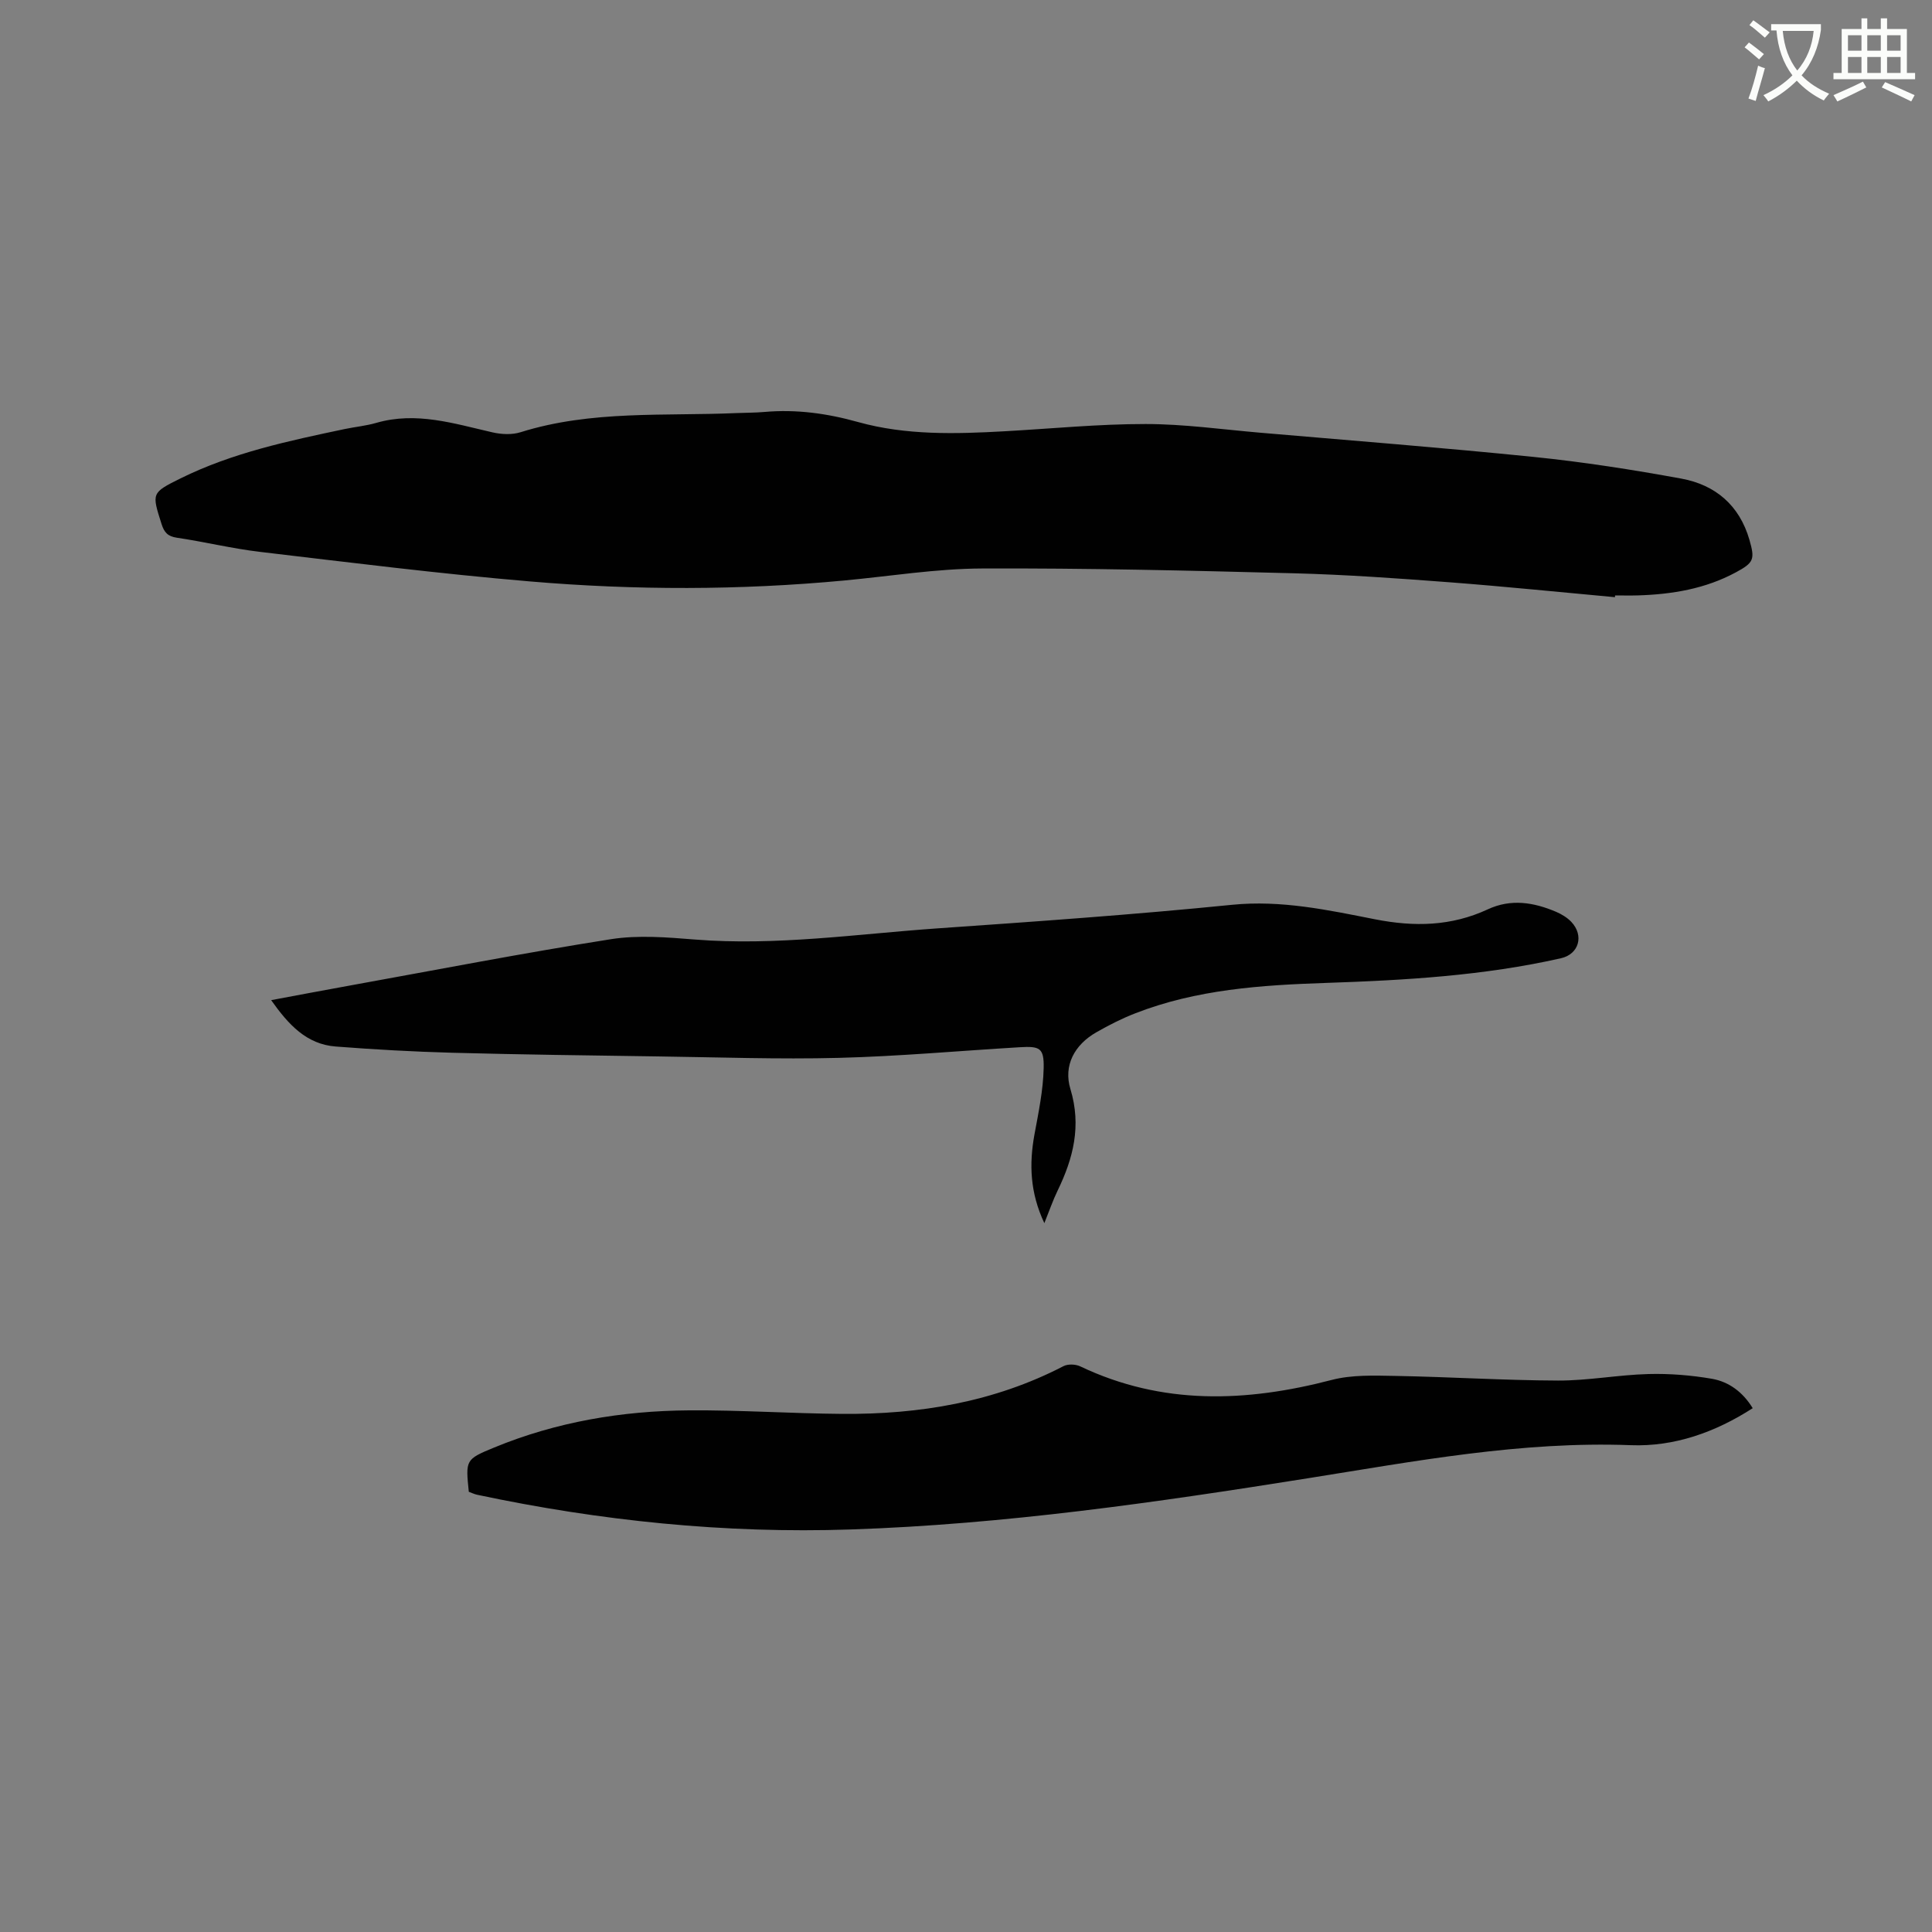
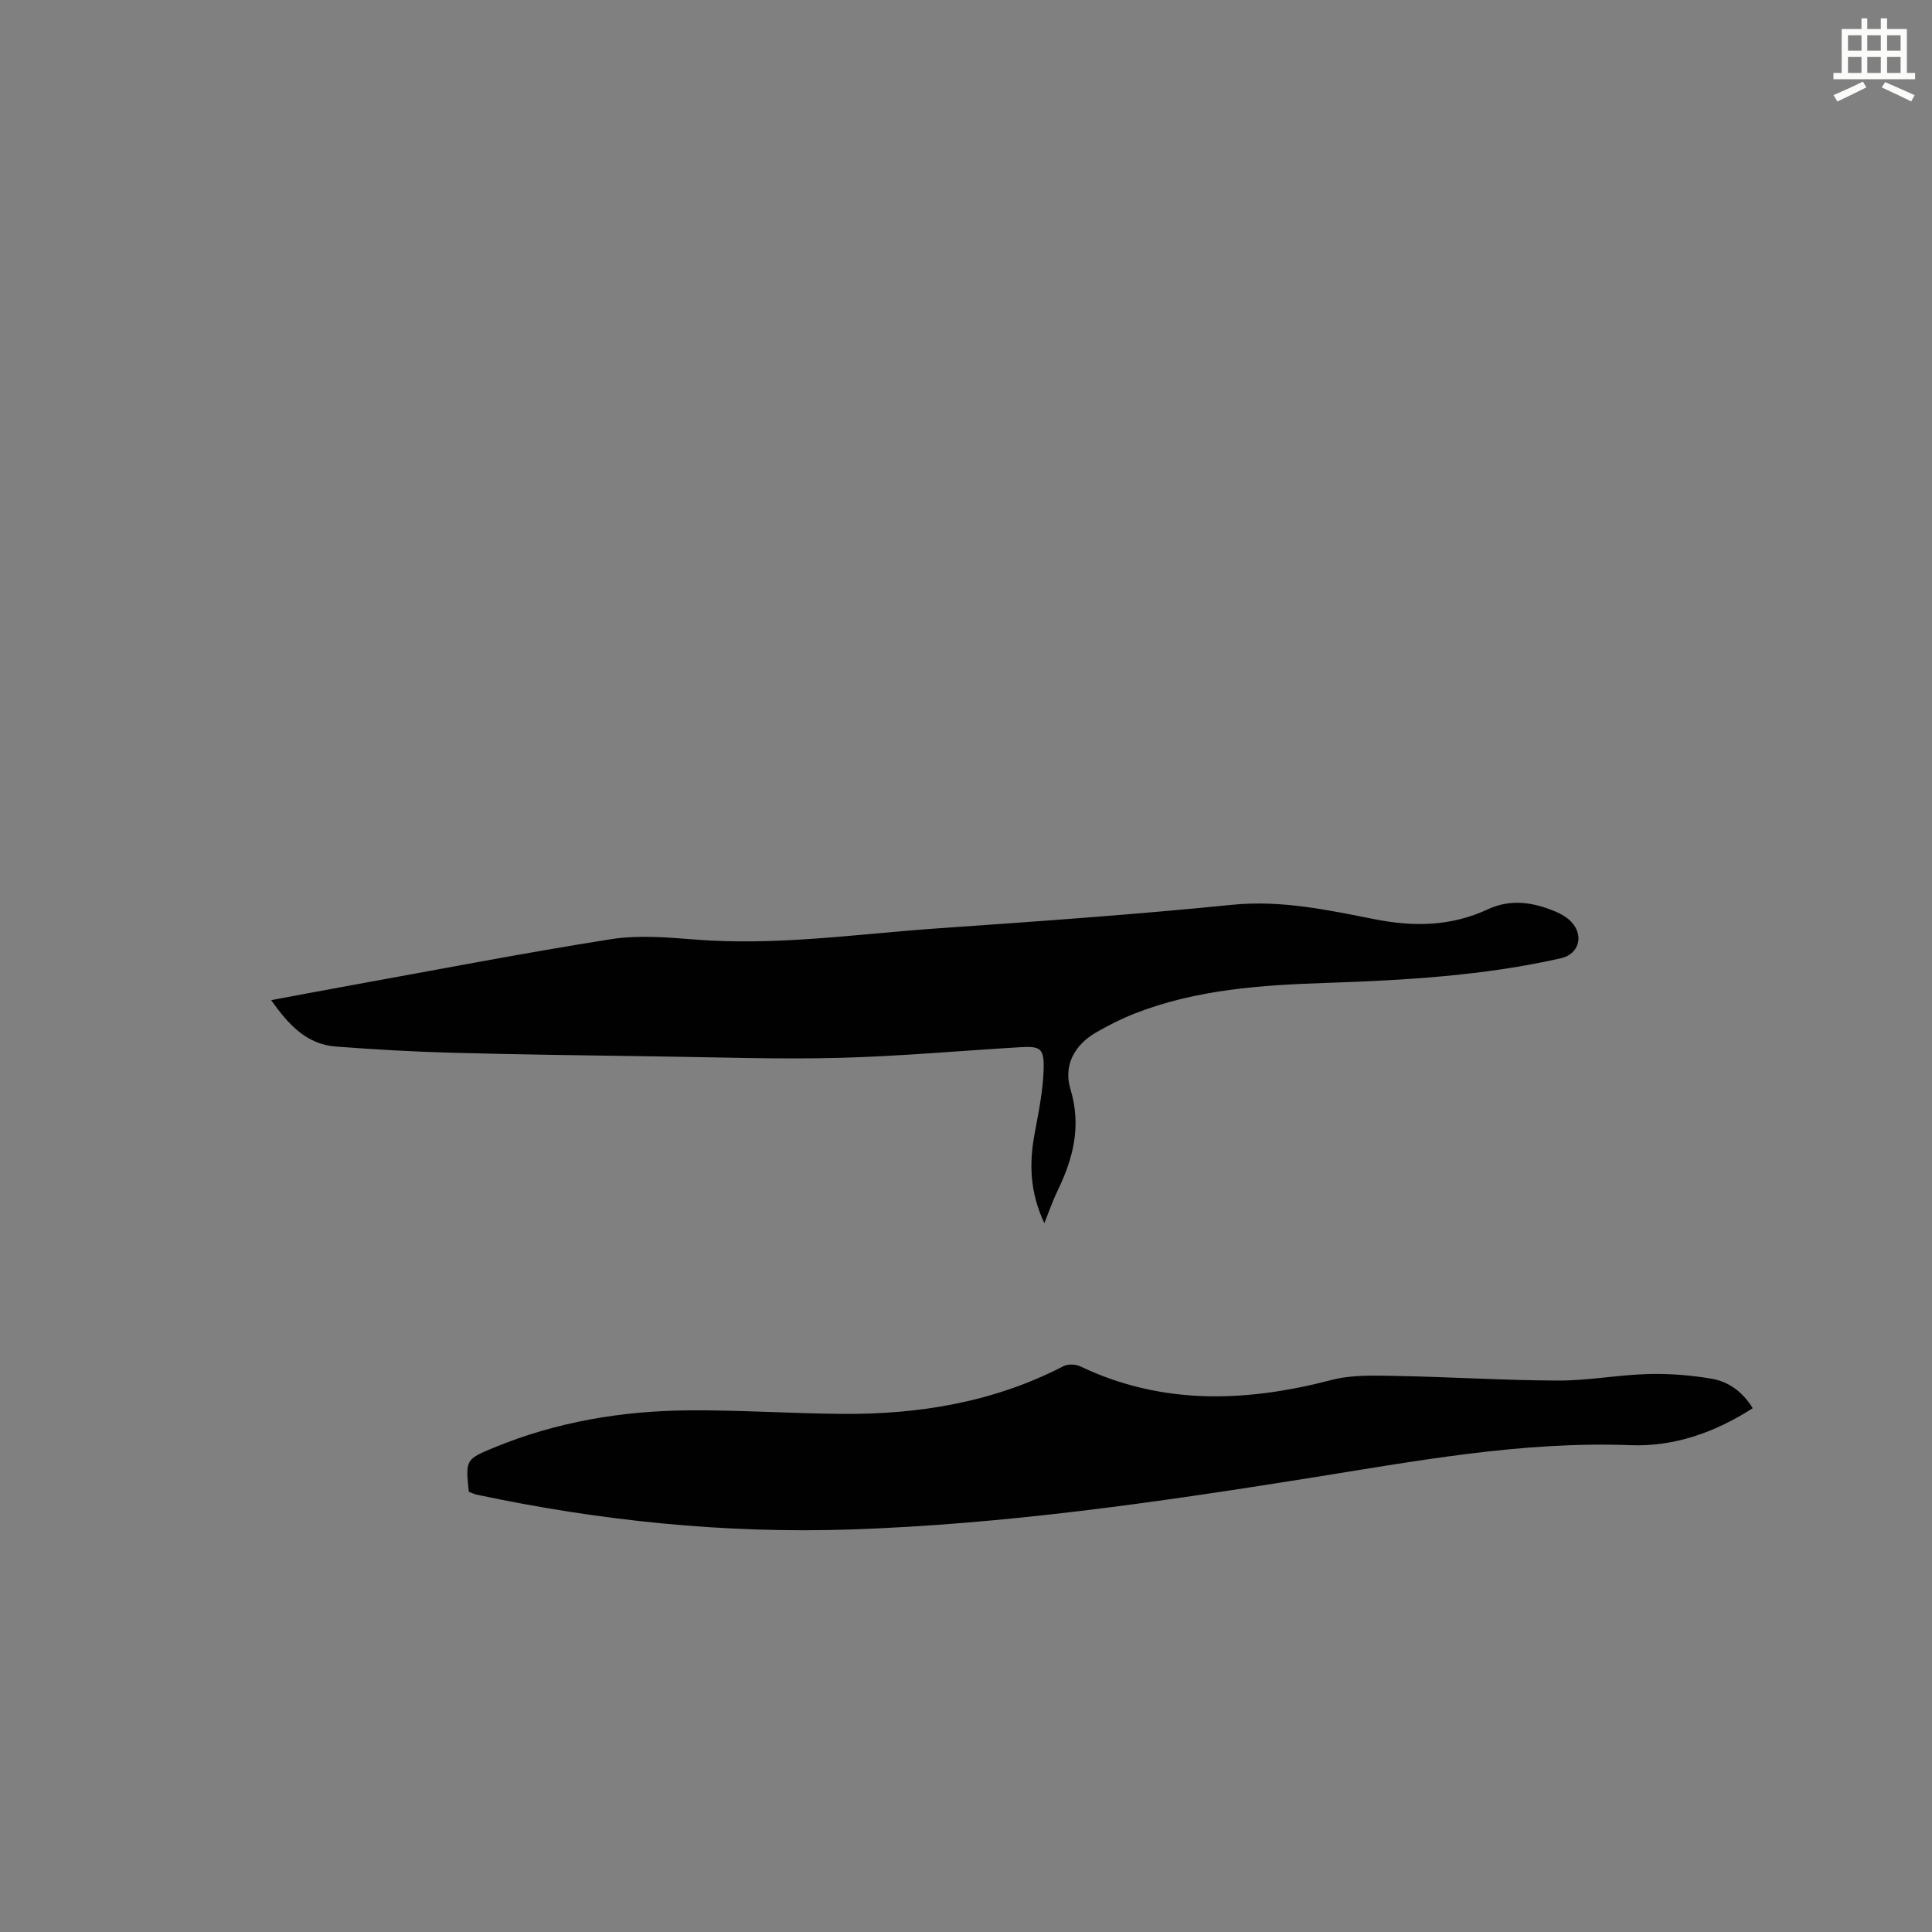
<svg xmlns="http://www.w3.org/2000/svg" enable-background="new 0 0 400 400" viewBox="0 0 400 400">
  <rect x="0" y="0" width="400" height="400" fill="#808080" stroke="none" />
-   <path d="m362.1 8.8c1.1.8 2.1 1.6 3.1 2.4l-1 1.1c-1.3-1.1-2.3-2-3-2.5zm1.9 4.8c.5.2.9.4 1.4.5-.6 2.3-1.3 4.5-1.9 6.8l-1.5-.5c.8-2.1 1.4-4.3 2-6.8zm-1-9.4c1.3.9 2.4 1.8 3.4 2.5l-1 1.1c-1.4-1.2-2.4-2.1-3.2-2.6zm3.7 2.2v-1.4h10.3v1.2c-.5 3.6-1.8 6.8-4 9.4 1.5 1.6 3.4 2.8 5.7 3.8-.3.4-.7.8-1.1 1.4-2.3-1.1-4.1-2.5-5.6-4.1-1.6 1.6-3.6 3.1-5.9 4.3-.3-.5-.7-.9-1-1.3 2.4-1.1 4.4-2.5 6-4.1-1.9-2.5-3-5.6-3.3-9.3h-1.1zm8.8 0h-6.4c.3 3.3 1.3 6 3 8.2 2-2.3 3.1-5.1 3.4-8.2z" fill="#fbfcfa" />
  <path d="m385.3 3.8h1.3v2.2h2.8v-2.2h1.3v2.2h4.1v9.1h1.7v1.3h-16.9v-1.3h1.7v-9.1h4.1v-2.2zm.4 13.1.7 1.2c-1.8.9-3.8 1.9-6 2.9-.2-.4-.5-.8-.8-1.3 2.3-1 4.3-1.9 6.1-2.8zm-3.1-6.4h2.8v-3.2h-2.8zm0 4.6h2.8v-3.3h-2.8zm4-4.6h2.8v-3.2h-2.8zm0 4.6h2.8v-3.3h-2.8zm3.7 1.9c2.1.9 4.1 1.8 6.1 2.7l-.7 1.3c-2.2-1.1-4.2-2-6.1-2.9zm3.2-9.7h-2.8v3.2h2.8zm-2.8 7.8h2.8v-3.3h-2.8z" fill="#fbfcfa" />
  <g fill="#010101">
-     <path d="m334.36 123.64c-11.39-1.04-22.78-2.21-34.18-3.08-10.77-.82-21.56-1.59-32.35-1.87-21.51-.56-43.02-1.08-64.53-.99-9.49.04-18.97 1.59-28.45 2.48-21.69 2.04-43.43 2.04-65.1.2-18.68-1.58-37.29-3.92-55.91-6.12-5.78-.68-11.46-2.08-17.22-2.93-1.91-.28-2.63-1.12-3.18-2.86-2.02-6.38-2.12-6.42 3.95-9.43 10.74-5.31 22.36-7.76 33.97-10.21 2.18-.46 4.42-.66 6.55-1.28 8.28-2.39 16.1.15 24.03 1.96 1.87.43 4.07.54 5.86-.03 14.65-4.59 29.79-3.3 44.76-3.96 1.9-.08 3.82-.06 5.71-.23 6.61-.58 12.95.29 19.39 2.09 9.89 2.76 20.14 2.48 30.33 1.91 9.73-.54 19.46-1.51 29.19-1.5 7.92 0 15.84 1.12 23.76 1.8 18.9 1.63 37.81 3.1 56.68 5.02 10.21 1.04 20.38 2.63 30.48 4.48 7.04 1.29 12.03 5.51 14.1 12.67 1.16 4.04.94 4.72-2.83 6.75-6.31 3.4-13.16 4.54-20.22 4.76-1.59.05-3.18.01-4.77.01 0 .12-.01.24-.02.36z" />
    <path d="m216.22 253.24c-2.98-6.34-3.16-12.24-2.05-18.34.84-4.56 1.81-9.16 1.91-13.76.09-4.19-.79-4.57-4.98-4.32-12.48.74-24.94 1.88-37.42 2.2-12.49.32-25-.13-37.5-.3-14.19-.2-28.39-.38-42.58-.76-8.04-.22-16.09-.67-24.11-1.29-6.03-.47-9.75-4.51-13.35-9.6 5.62-1.05 10.77-2.03 15.94-2.96 18.13-3.28 36.21-6.79 54.4-9.66 5.66-.89 11.62-.39 17.39.07 16.81 1.34 33.41-1.13 50.08-2.3 20.39-1.42 40.8-2.85 61.13-4.89 10.17-1.02 19.87 1.08 29.55 2.99 8.22 1.62 15.86 1.45 23.42-2.06 4.8-2.23 9.5-1.44 14.12.52 1.14.49 2.3 1.19 3.15 2.08 2.69 2.85 1.57 6.69-2.12 7.53-15.99 3.62-32.26 4.56-48.59 5.11-13.47.45-26.89 1.34-39.63 6.32-2.75 1.07-5.41 2.43-7.97 3.89-4.57 2.6-6.87 6.91-5.39 11.77 2.31 7.62.6 14.32-2.66 21.04-.96 1.97-1.67 4.06-2.74 6.72z" />
    <path d="m362.88 291.55c-7.76 5-16.25 8-25.22 7.66-22.66-.86-44.7 3.32-66.88 6.85-31.38 5-62.85 9.54-94.67 10.6-26.06.87-51.84-1.78-77.34-7.19-.6-.13-1.17-.42-1.71-.61-.67-6.6-.71-6.71 5.24-9.16 12.9-5.32 26.45-7.6 40.31-7.7 10.59-.08 21.18.65 31.77.73 15.97.12 31.41-2.43 45.8-9.88.92-.48 2.51-.42 3.47.04 16.99 8.09 34.35 7.43 52.07 2.81 4.19-1.09 8.79-.91 13.2-.83 11.22.2 22.44.92 33.66.96 6.22.02 12.44-1.18 18.68-1.35 4.4-.12 8.88.24 13.22.99 3.46.62 6.35 2.72 8.4 6.08z" />
  </g>
</svg>